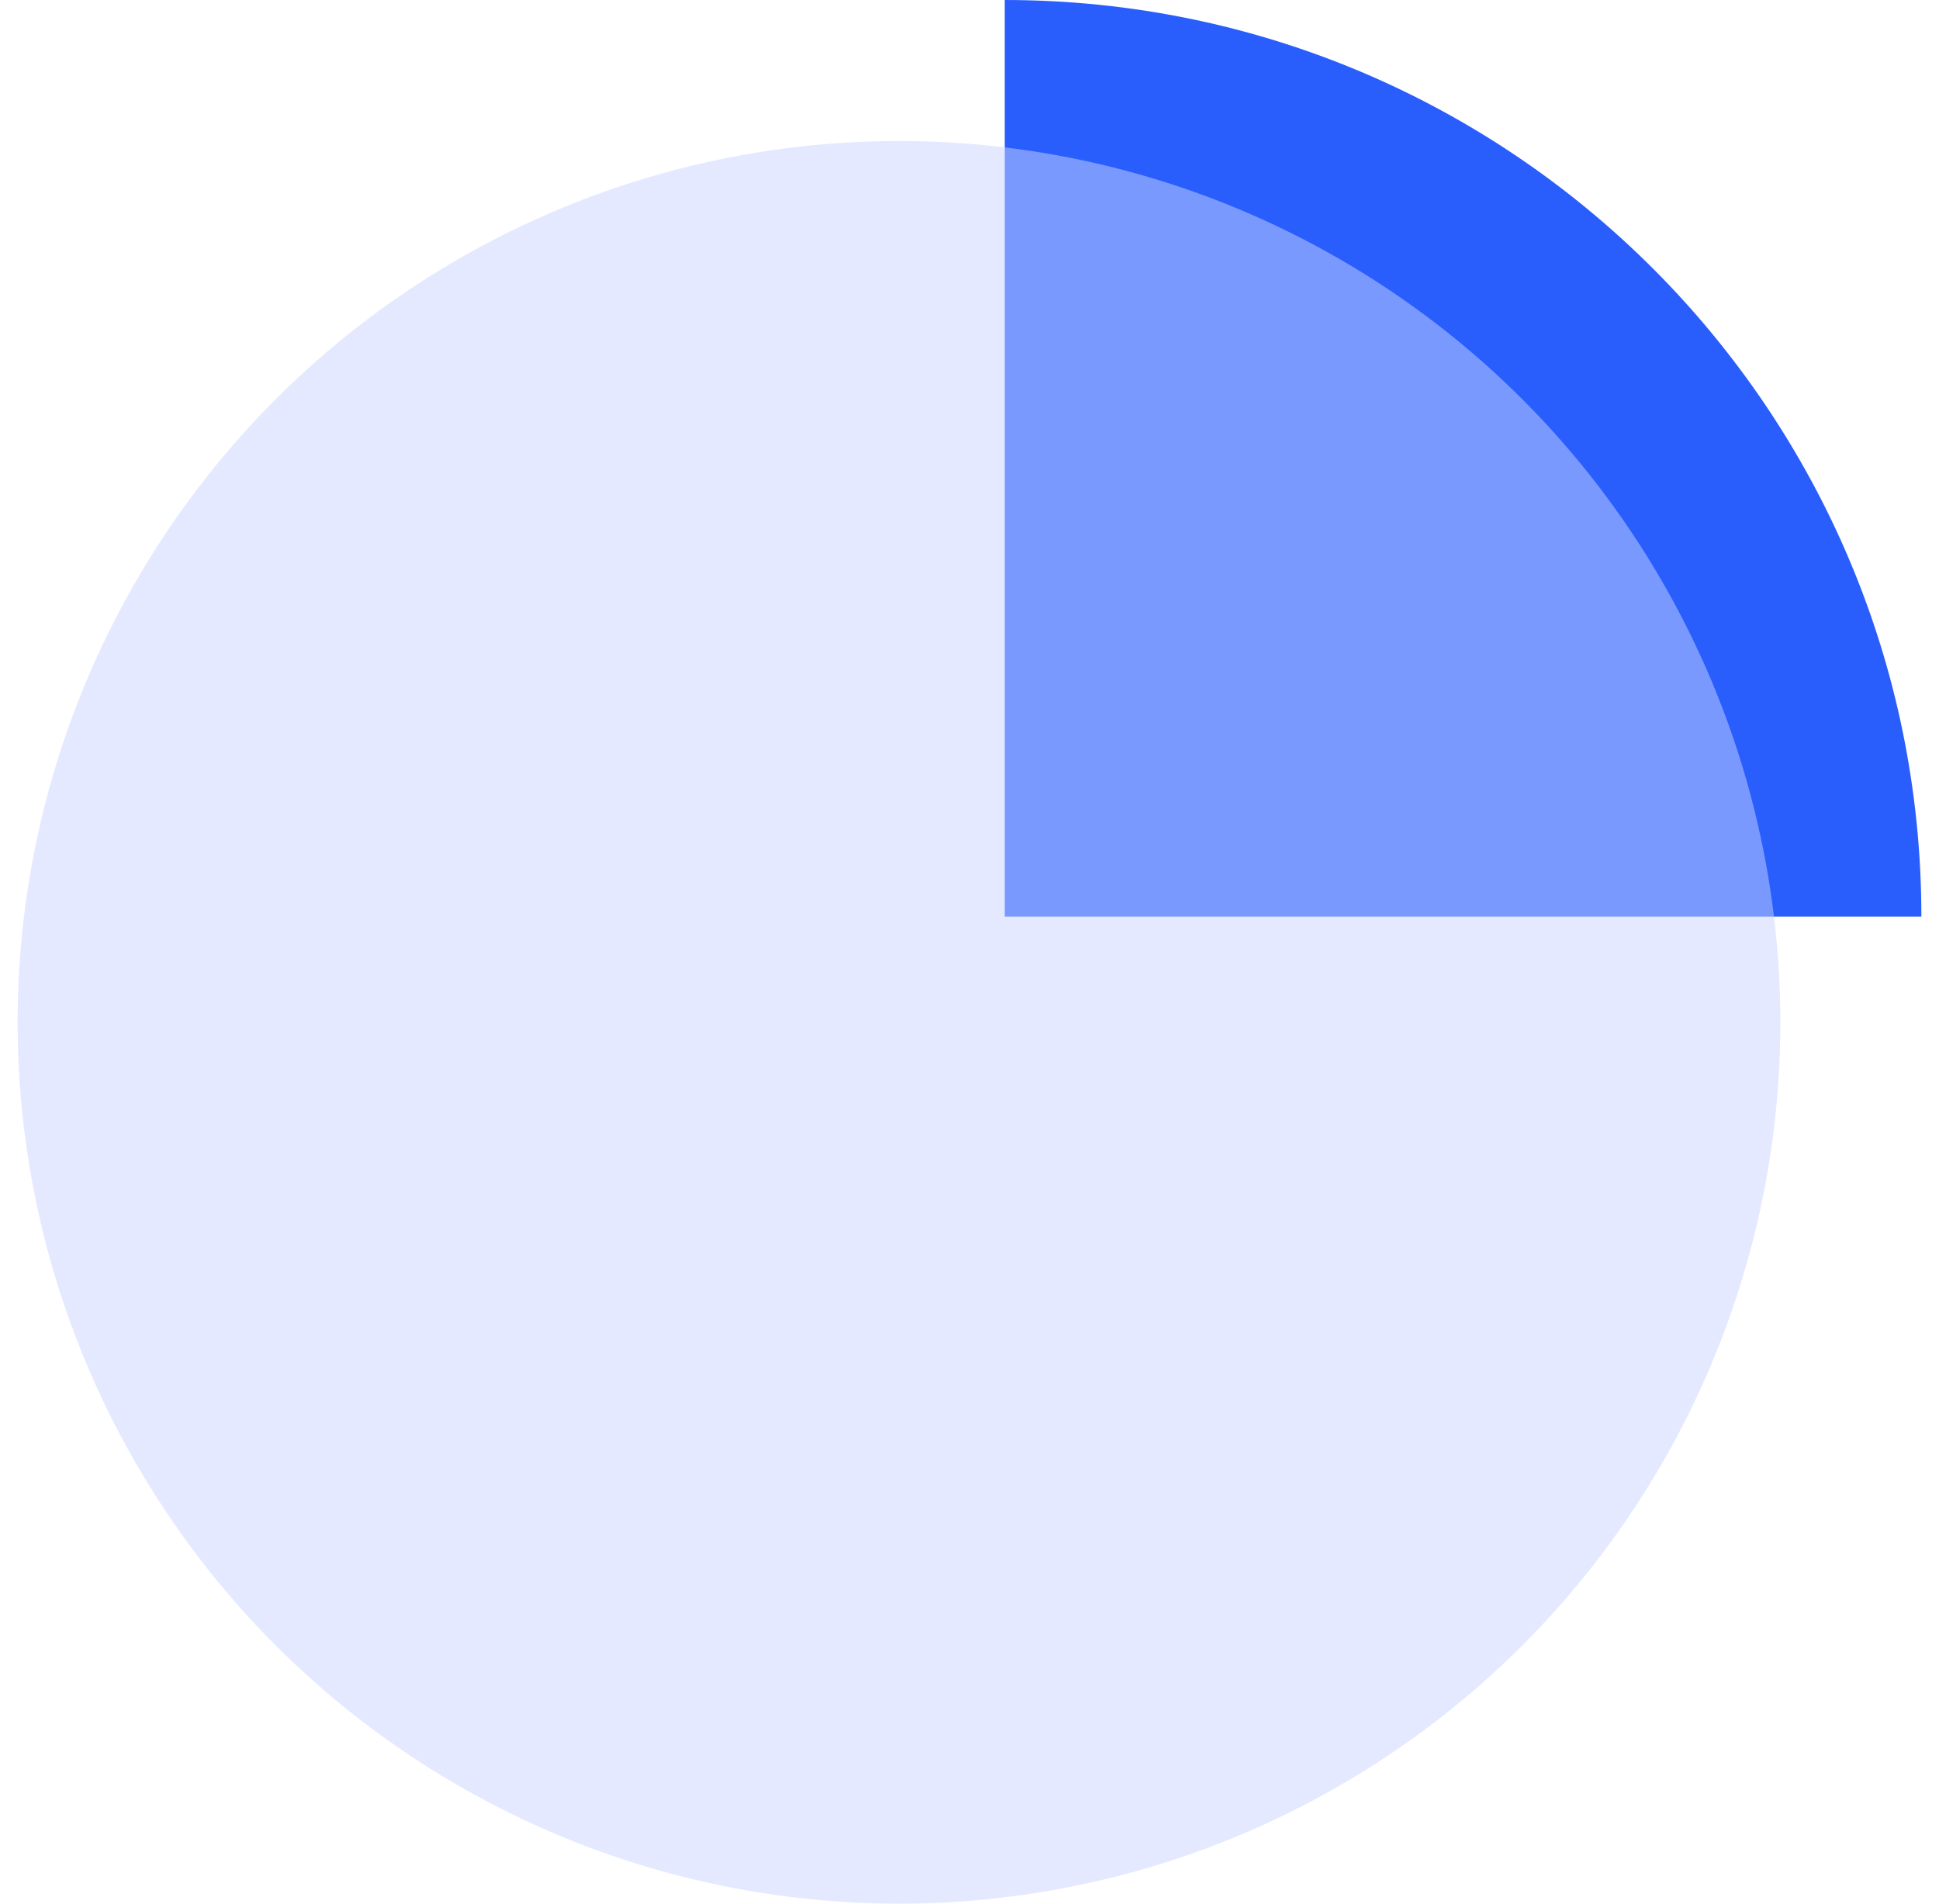
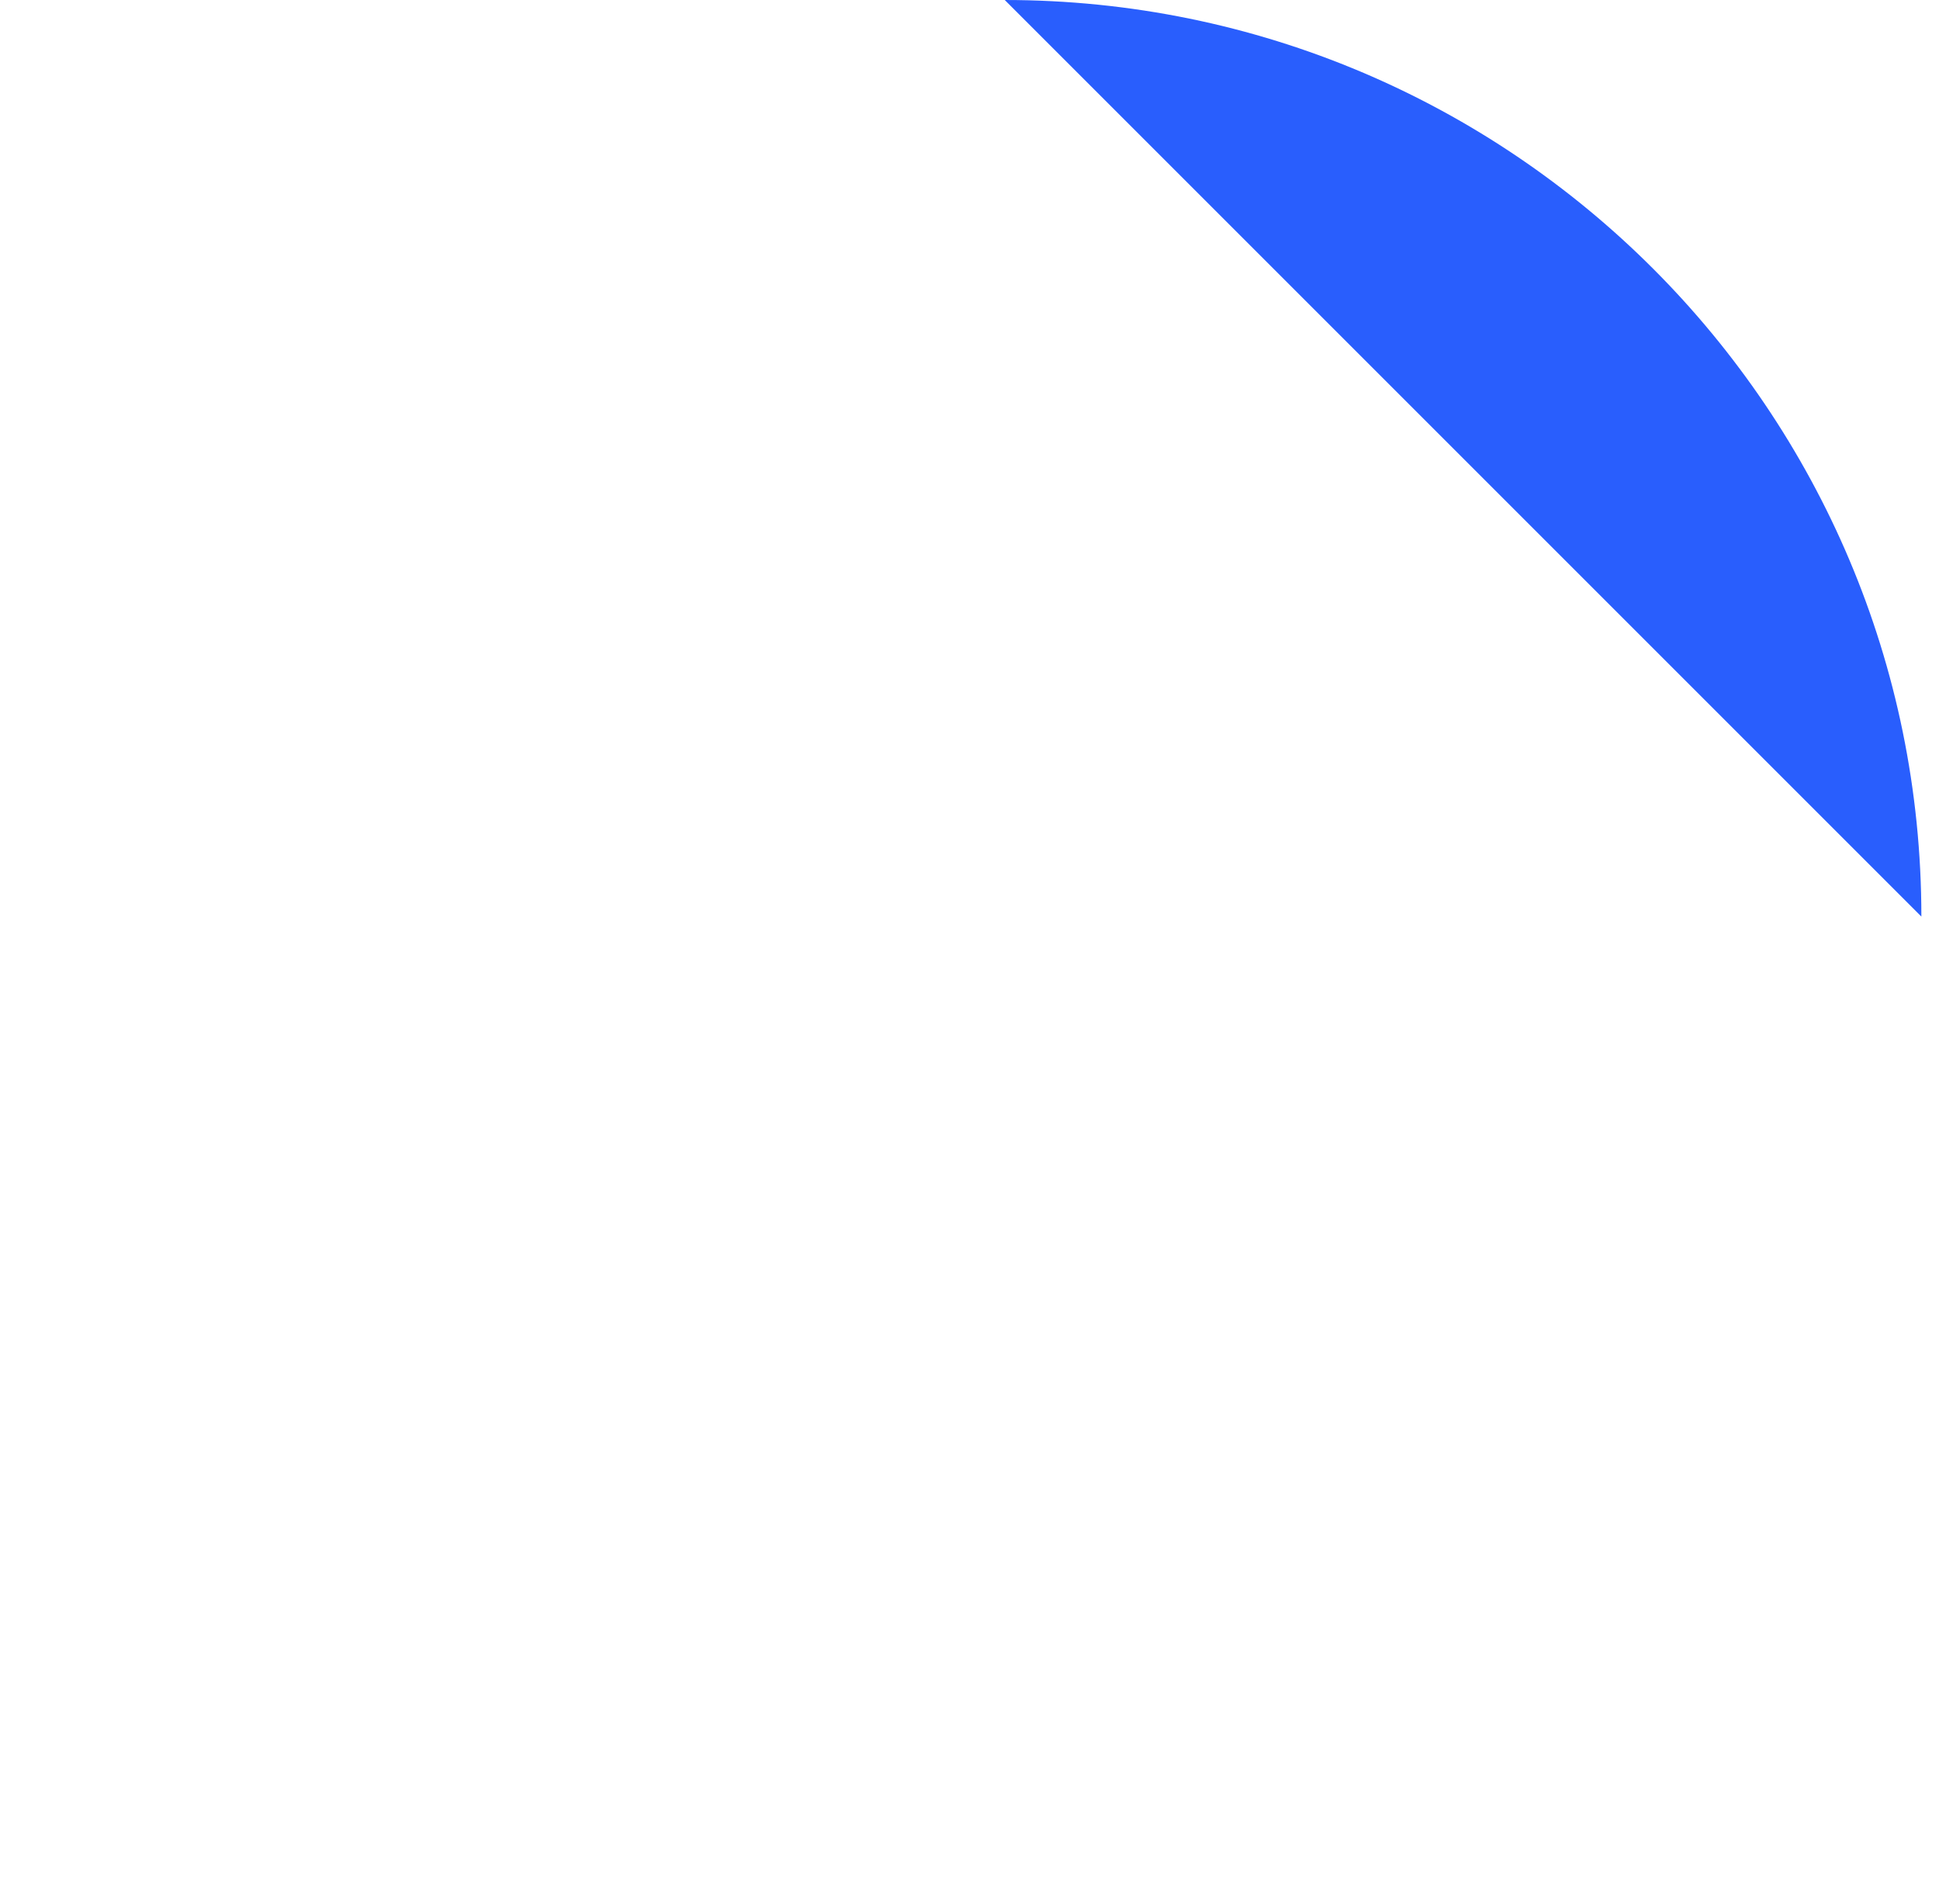
<svg xmlns="http://www.w3.org/2000/svg" width="55px" height="54px" viewBox="0 0 55 54" version="1.1">
  <title>隐私计算</title>
  <g id="页面-1" stroke="none" stroke-width="1" fill="none" fillRule="evenodd">
    <g id="AI课堂" transform="translate(-463, -1103)">
      <g id="数据状态说明" transform="translate(0, 853)">
        <g id="编组-7" transform="translate(365, 200.5)">
          <g id="编组-12" transform="translate(0, 40)">
            <g id="编组-8" transform="translate(83.5, 6)">
              <g id="编组" transform="translate(12, 0.5)">
                <g id="icon_fengkong" transform="translate(3, 3)">
-                   <path d="M28,0 C42.359,0 54,11.641 54,26 L54,26 L28,26 Z" id="形状结合" fill="#295EFD" />
-                   <circle id="椭圆形" fill-opacity="0.5" fill="#CAD5FF" cx="25" cy="29" r="25" />
+                   <path d="M28,0 C42.359,0 54,11.641 54,26 L54,26 Z" id="形状结合" fill="#295EFD" />
                </g>
              </g>
            </g>
          </g>
        </g>
      </g>
    </g>
  </g>
</svg>